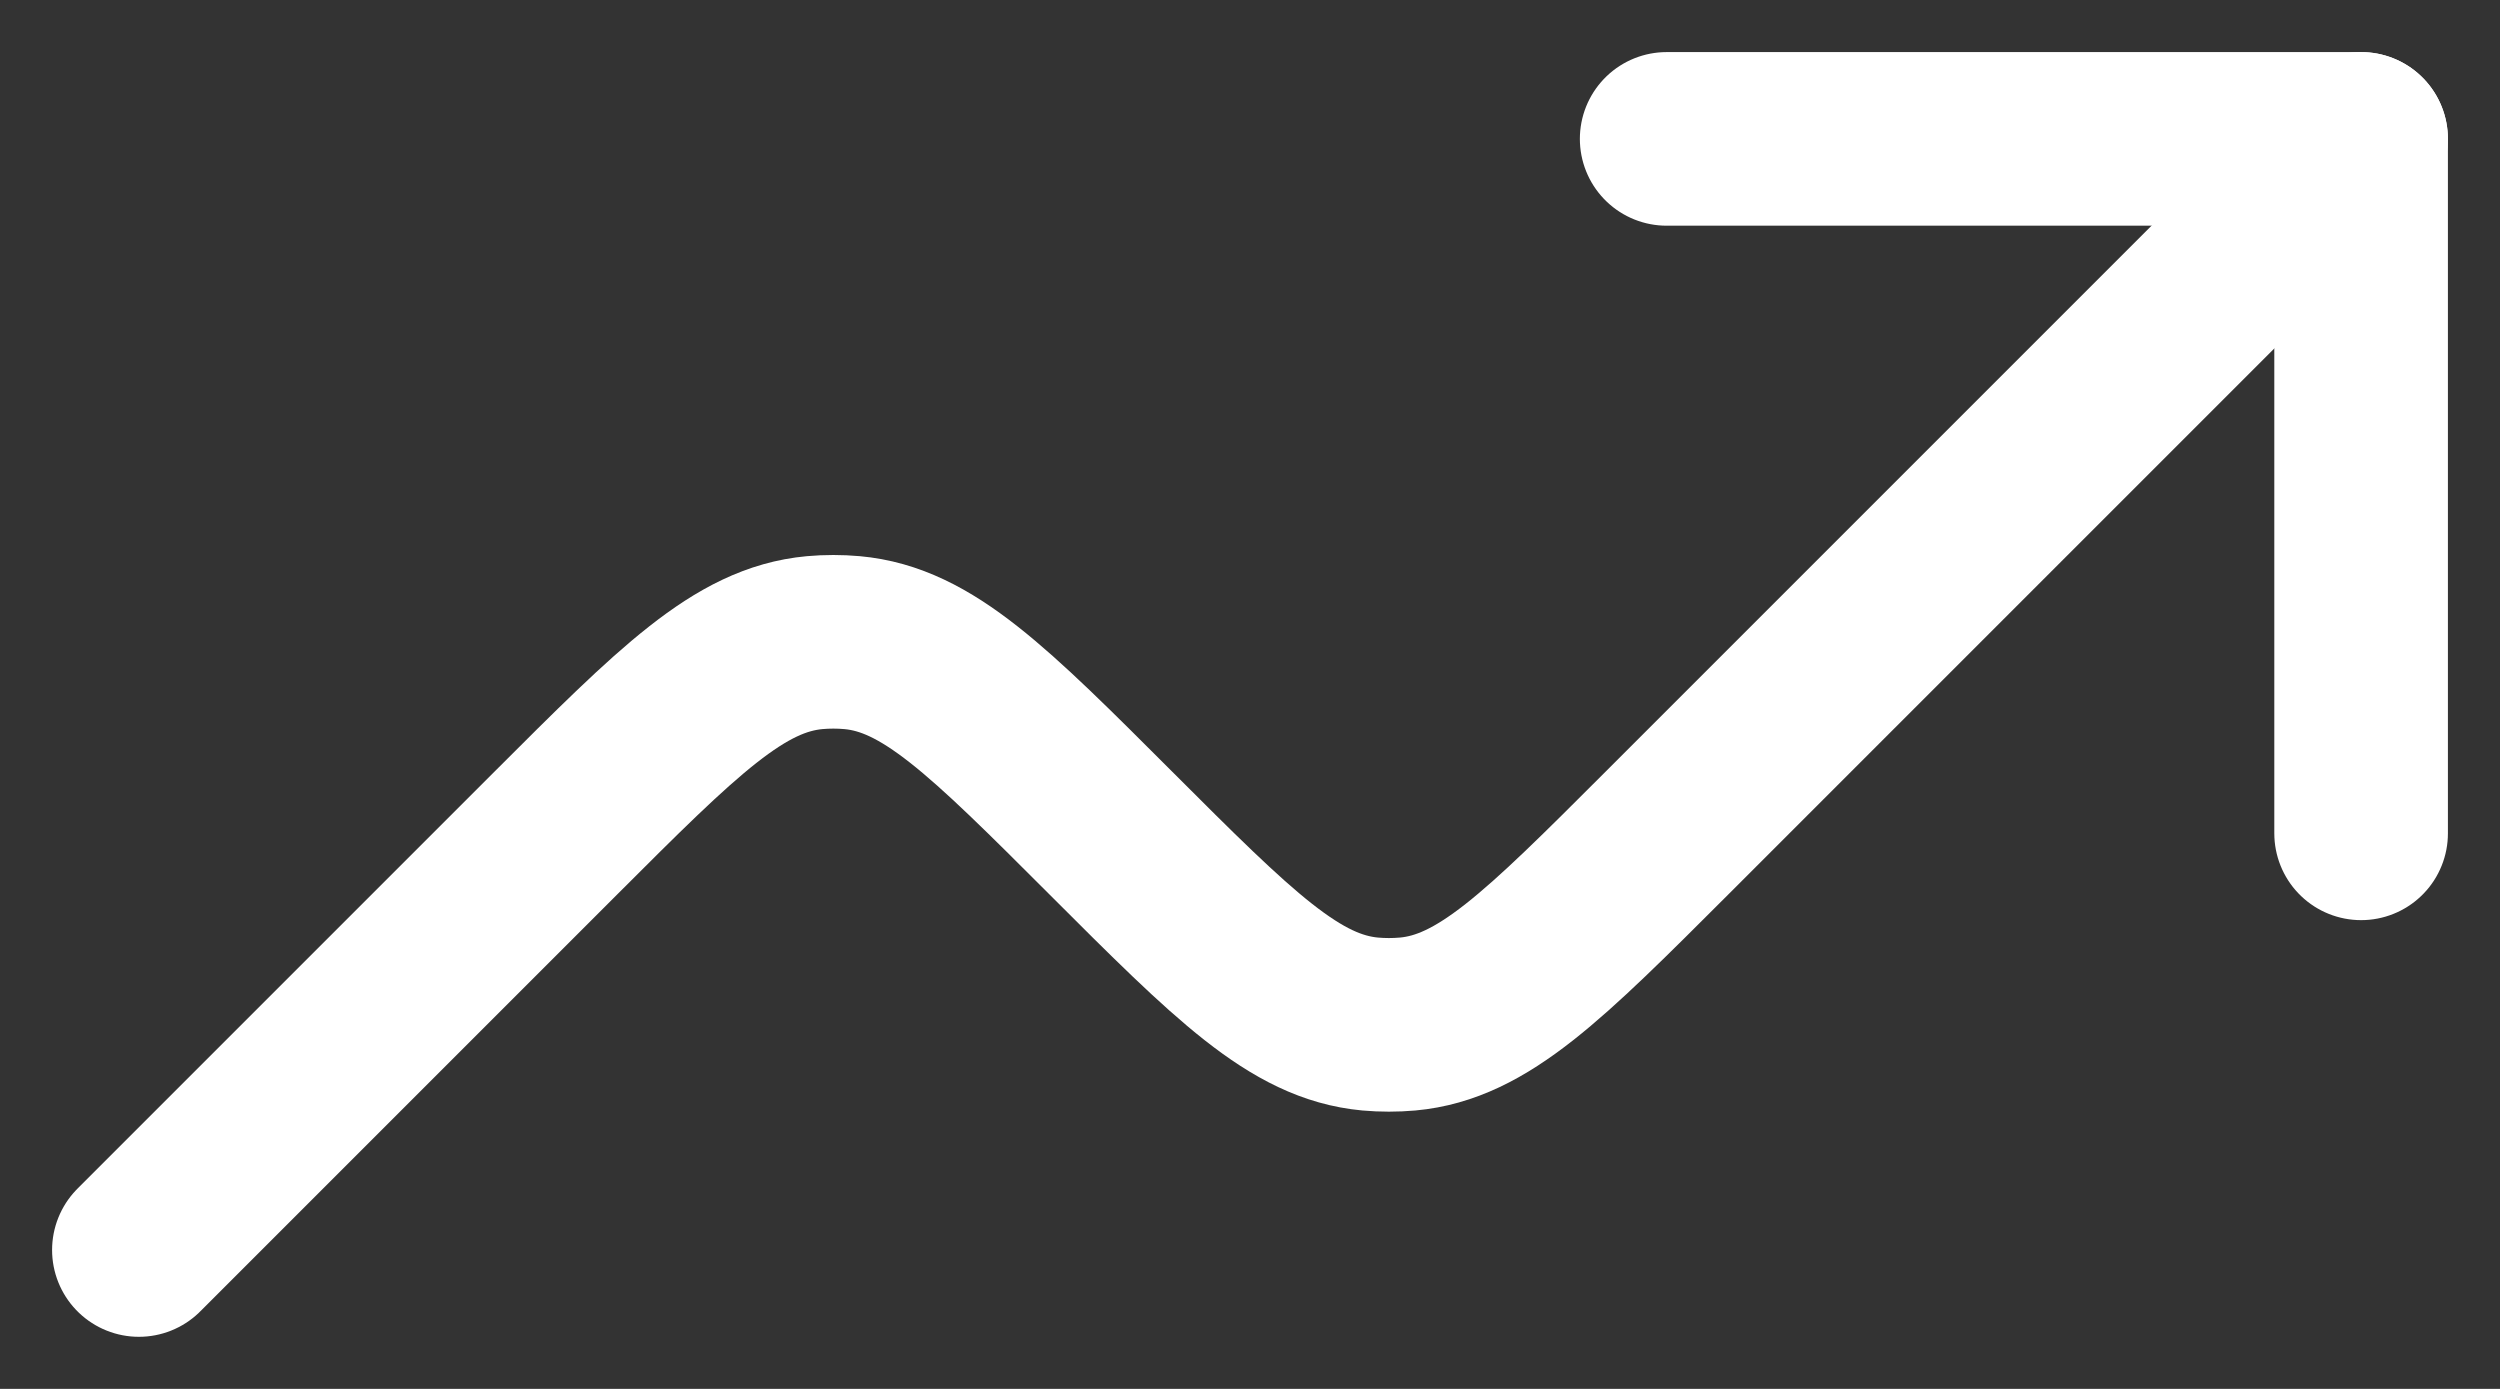
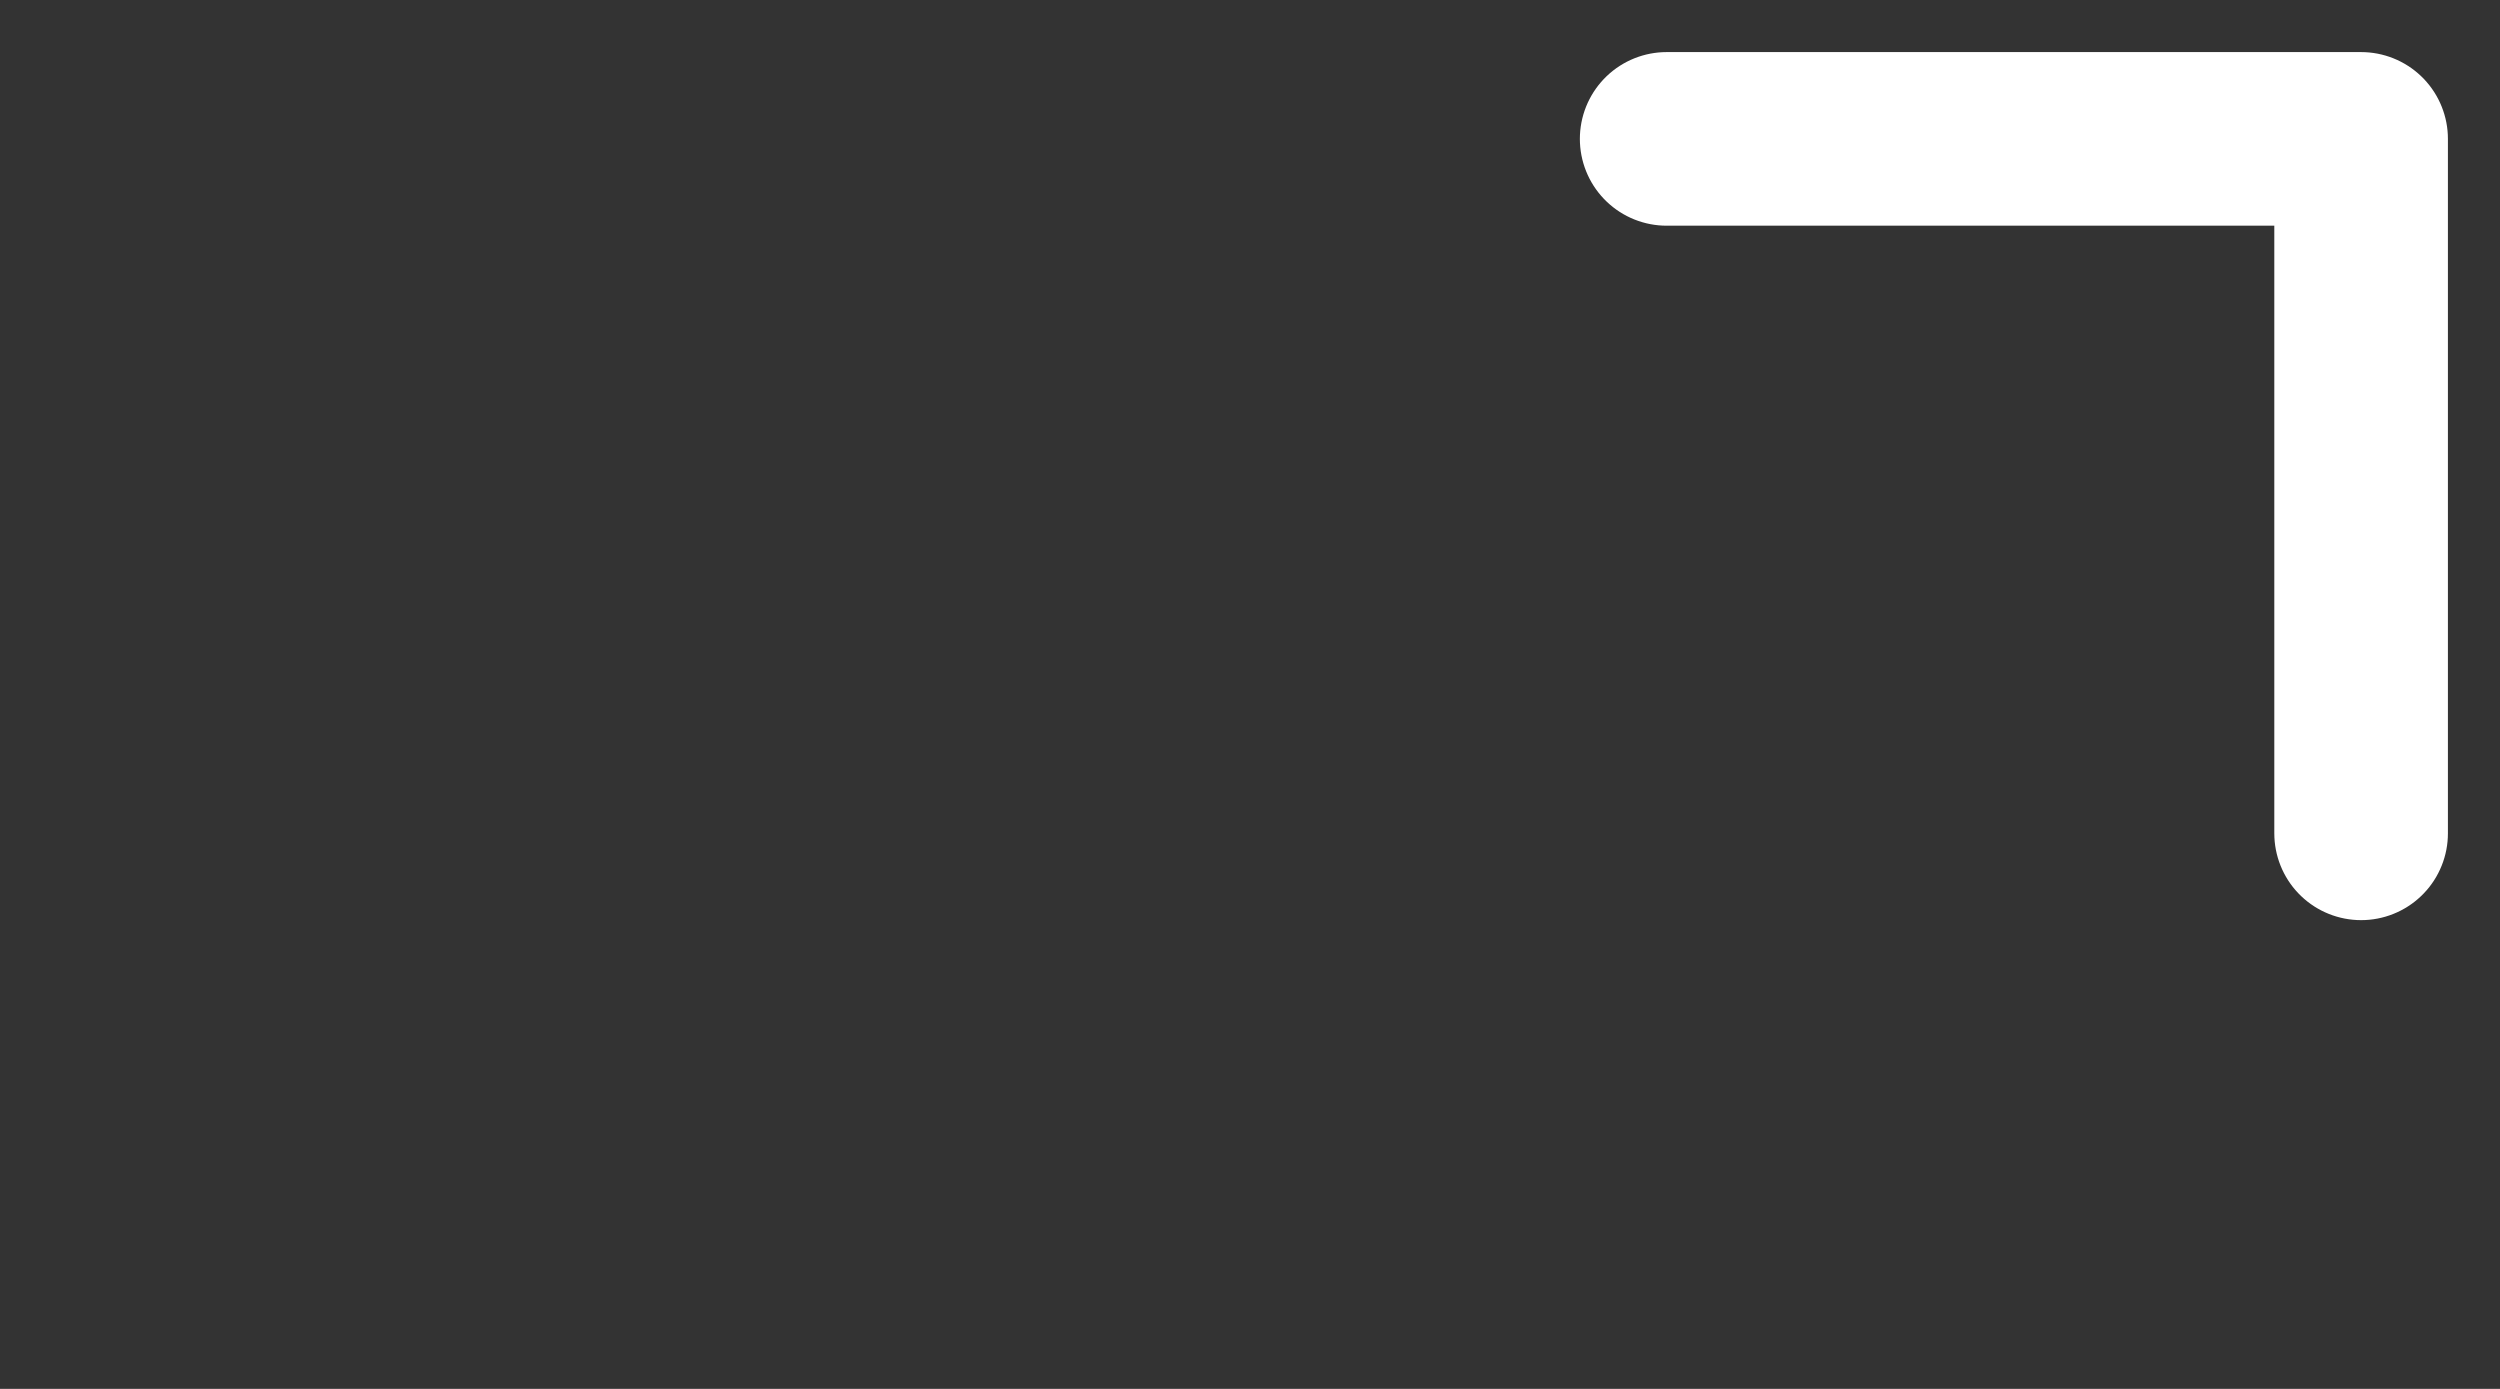
<svg xmlns="http://www.w3.org/2000/svg" width="18" height="10" viewBox="0 0 18 10" fill="none">
  <rect x="0" y="0" width="18" height="10" fill="#333333" stroke="none" />
  <path d="M17 6V1H12" stroke="white" stroke-width="1.25" stroke-linecap="round" stroke-linejoin="round" />
-   <path d="M17 1L12 6C11.117 6.883 10.676 7.324 10.135 7.373C10.045 7.381 9.955 7.381 9.865 7.373C9.324 7.323 8.883 6.883 8 6C7.117 5.117 6.676 4.676 6.135 4.627C6.045 4.619 5.955 4.619 5.865 4.627C5.324 4.677 4.883 5.117 4 6L1 9" stroke="white" stroke-width="1.25" stroke-linecap="round" stroke-linejoin="round" />
</svg>